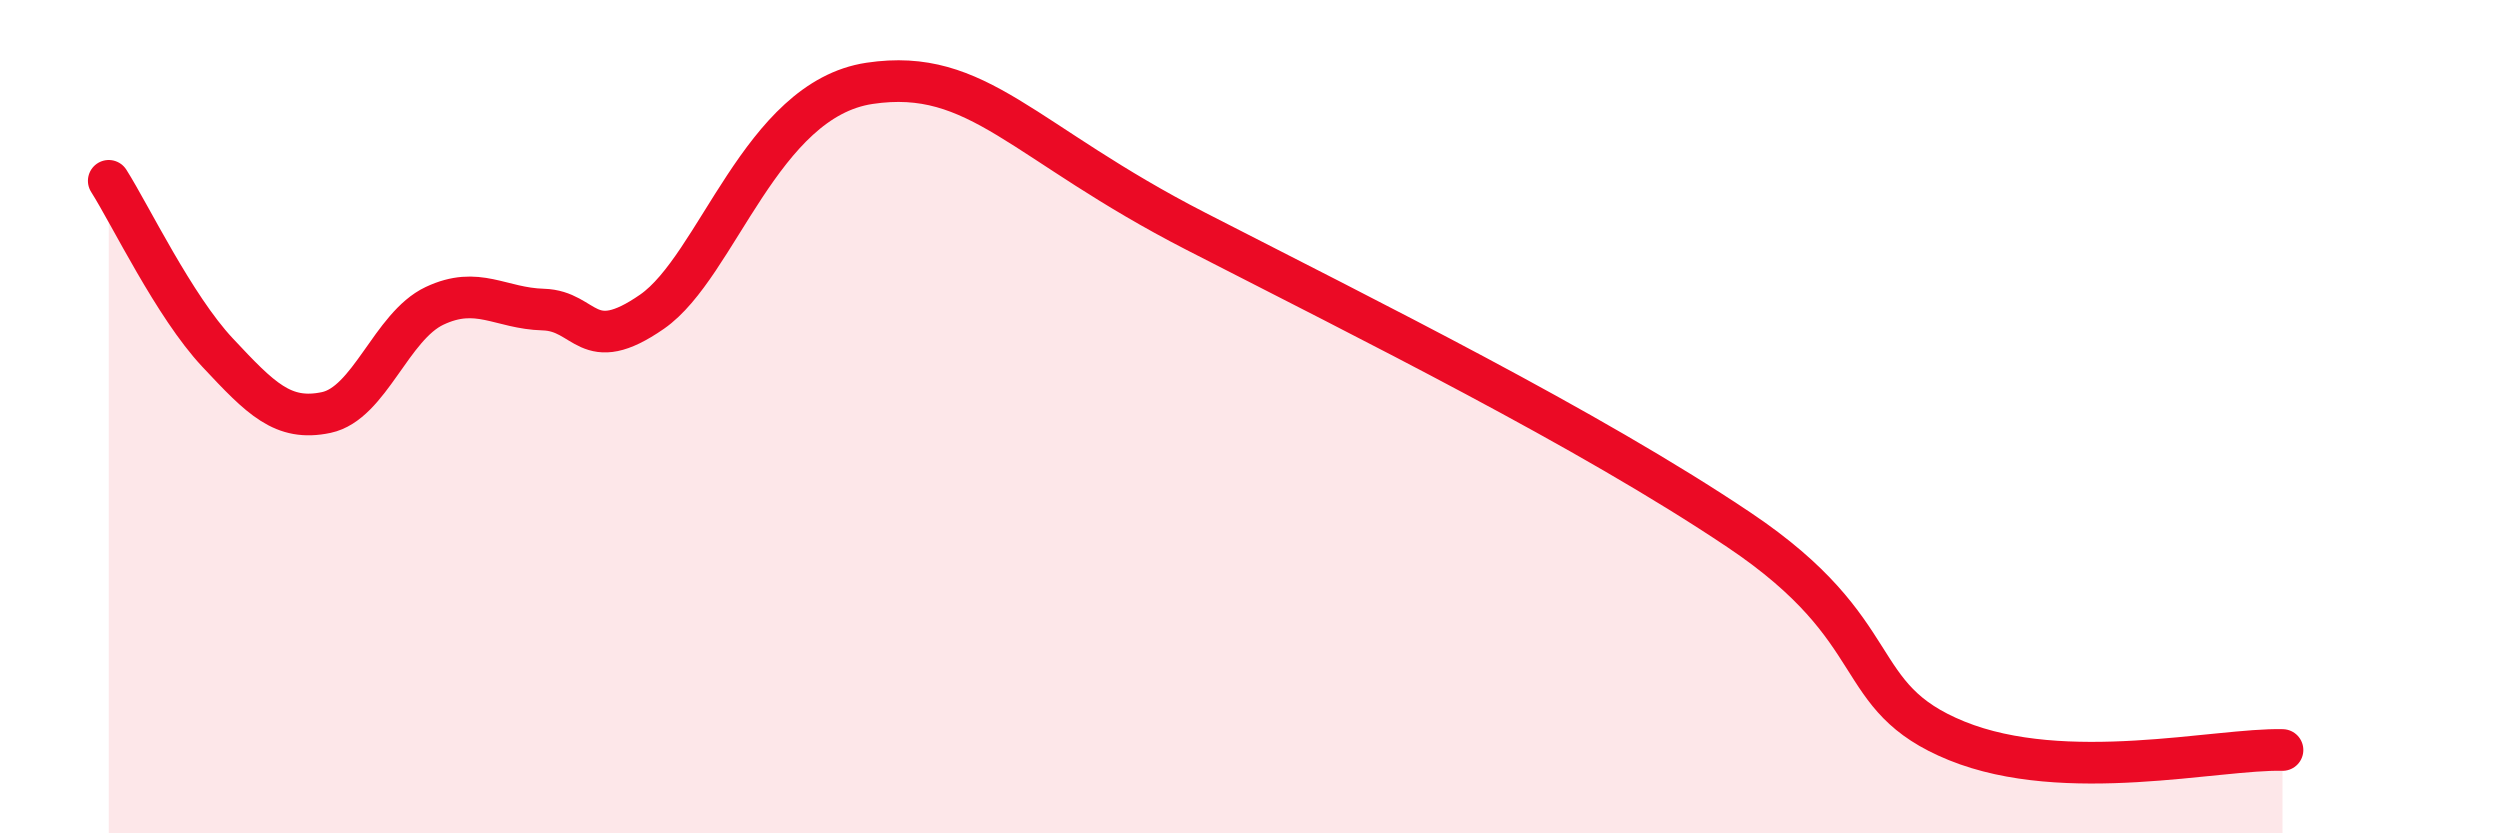
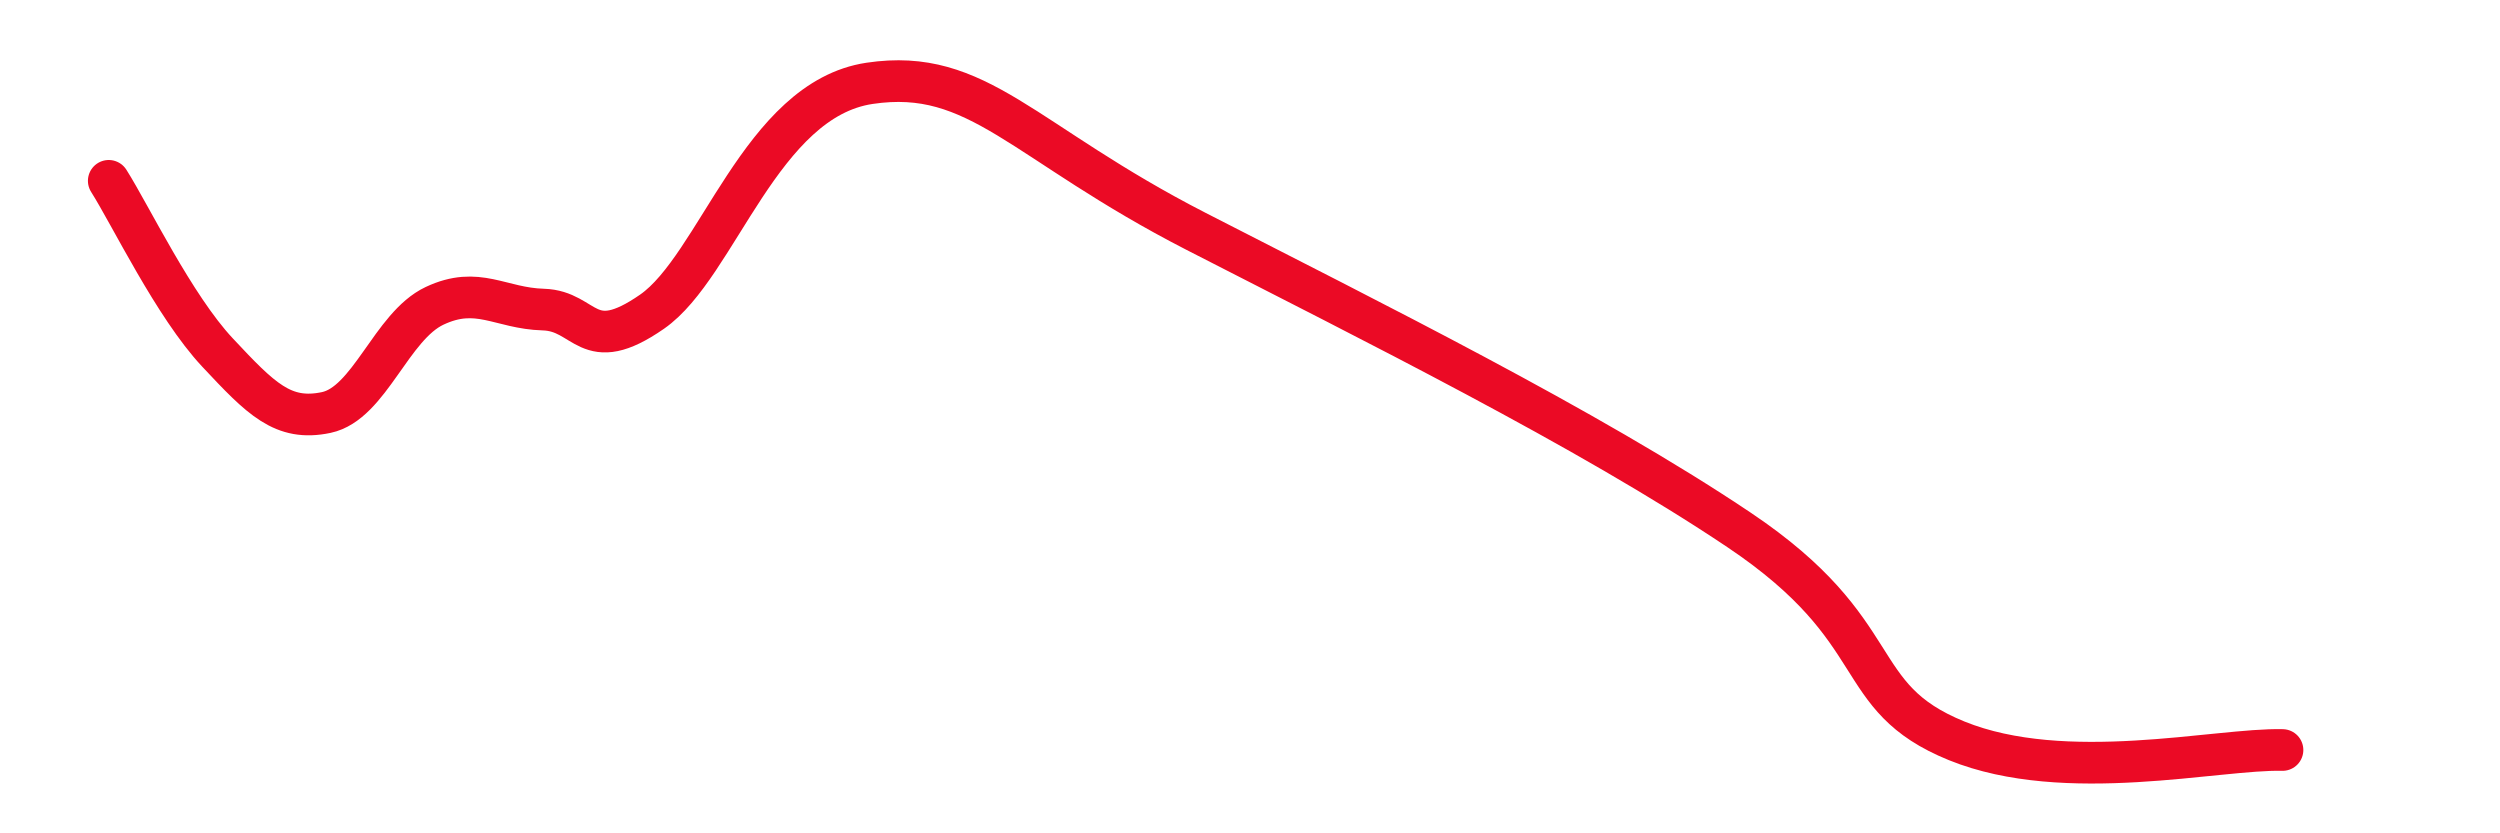
<svg xmlns="http://www.w3.org/2000/svg" width="60" height="20" viewBox="0 0 60 20">
-   <path d="M 2.61,4.34 C 3.13,5.16 4.18,7.35 5.22,8.46 C 6.26,9.57 6.79,10.12 7.83,9.9 C 8.87,9.68 9.39,7.83 10.43,7.34 C 11.47,6.85 12,7.4 13.04,7.43 C 14.08,7.46 14.08,8.57 15.65,7.48 C 17.22,6.39 18.26,2.39 20.87,2 C 23.48,1.61 24.53,3.41 28.7,5.55 C 32.87,7.69 38.09,10.27 41.74,12.72 C 45.39,15.17 44.35,16.72 46.96,17.78 C 49.57,18.84 53.22,17.96 54.78,18L54.78 20L2.61 20Z" fill="#EB0A25" opacity="0.1" stroke-linecap="round" stroke-linejoin="round" />
  <path d="M 2.61,4.34 C 3.13,5.16 4.18,7.35 5.22,8.46 C 6.26,9.57 6.79,10.12 7.83,9.9 C 8.87,9.68 9.39,7.83 10.43,7.34 C 11.47,6.85 12,7.4 13.04,7.43 C 14.08,7.46 14.08,8.57 15.65,7.48 C 17.22,6.39 18.26,2.39 20.87,2 C 23.48,1.61 24.53,3.41 28.7,5.55 C 32.87,7.69 38.09,10.27 41.74,12.72 C 45.39,15.17 44.35,16.72 46.96,17.78 C 49.57,18.84 53.22,17.96 54.78,18" stroke="#EB0A25" stroke-width="1" fill="none" stroke-linecap="round" stroke-linejoin="round" />
</svg>